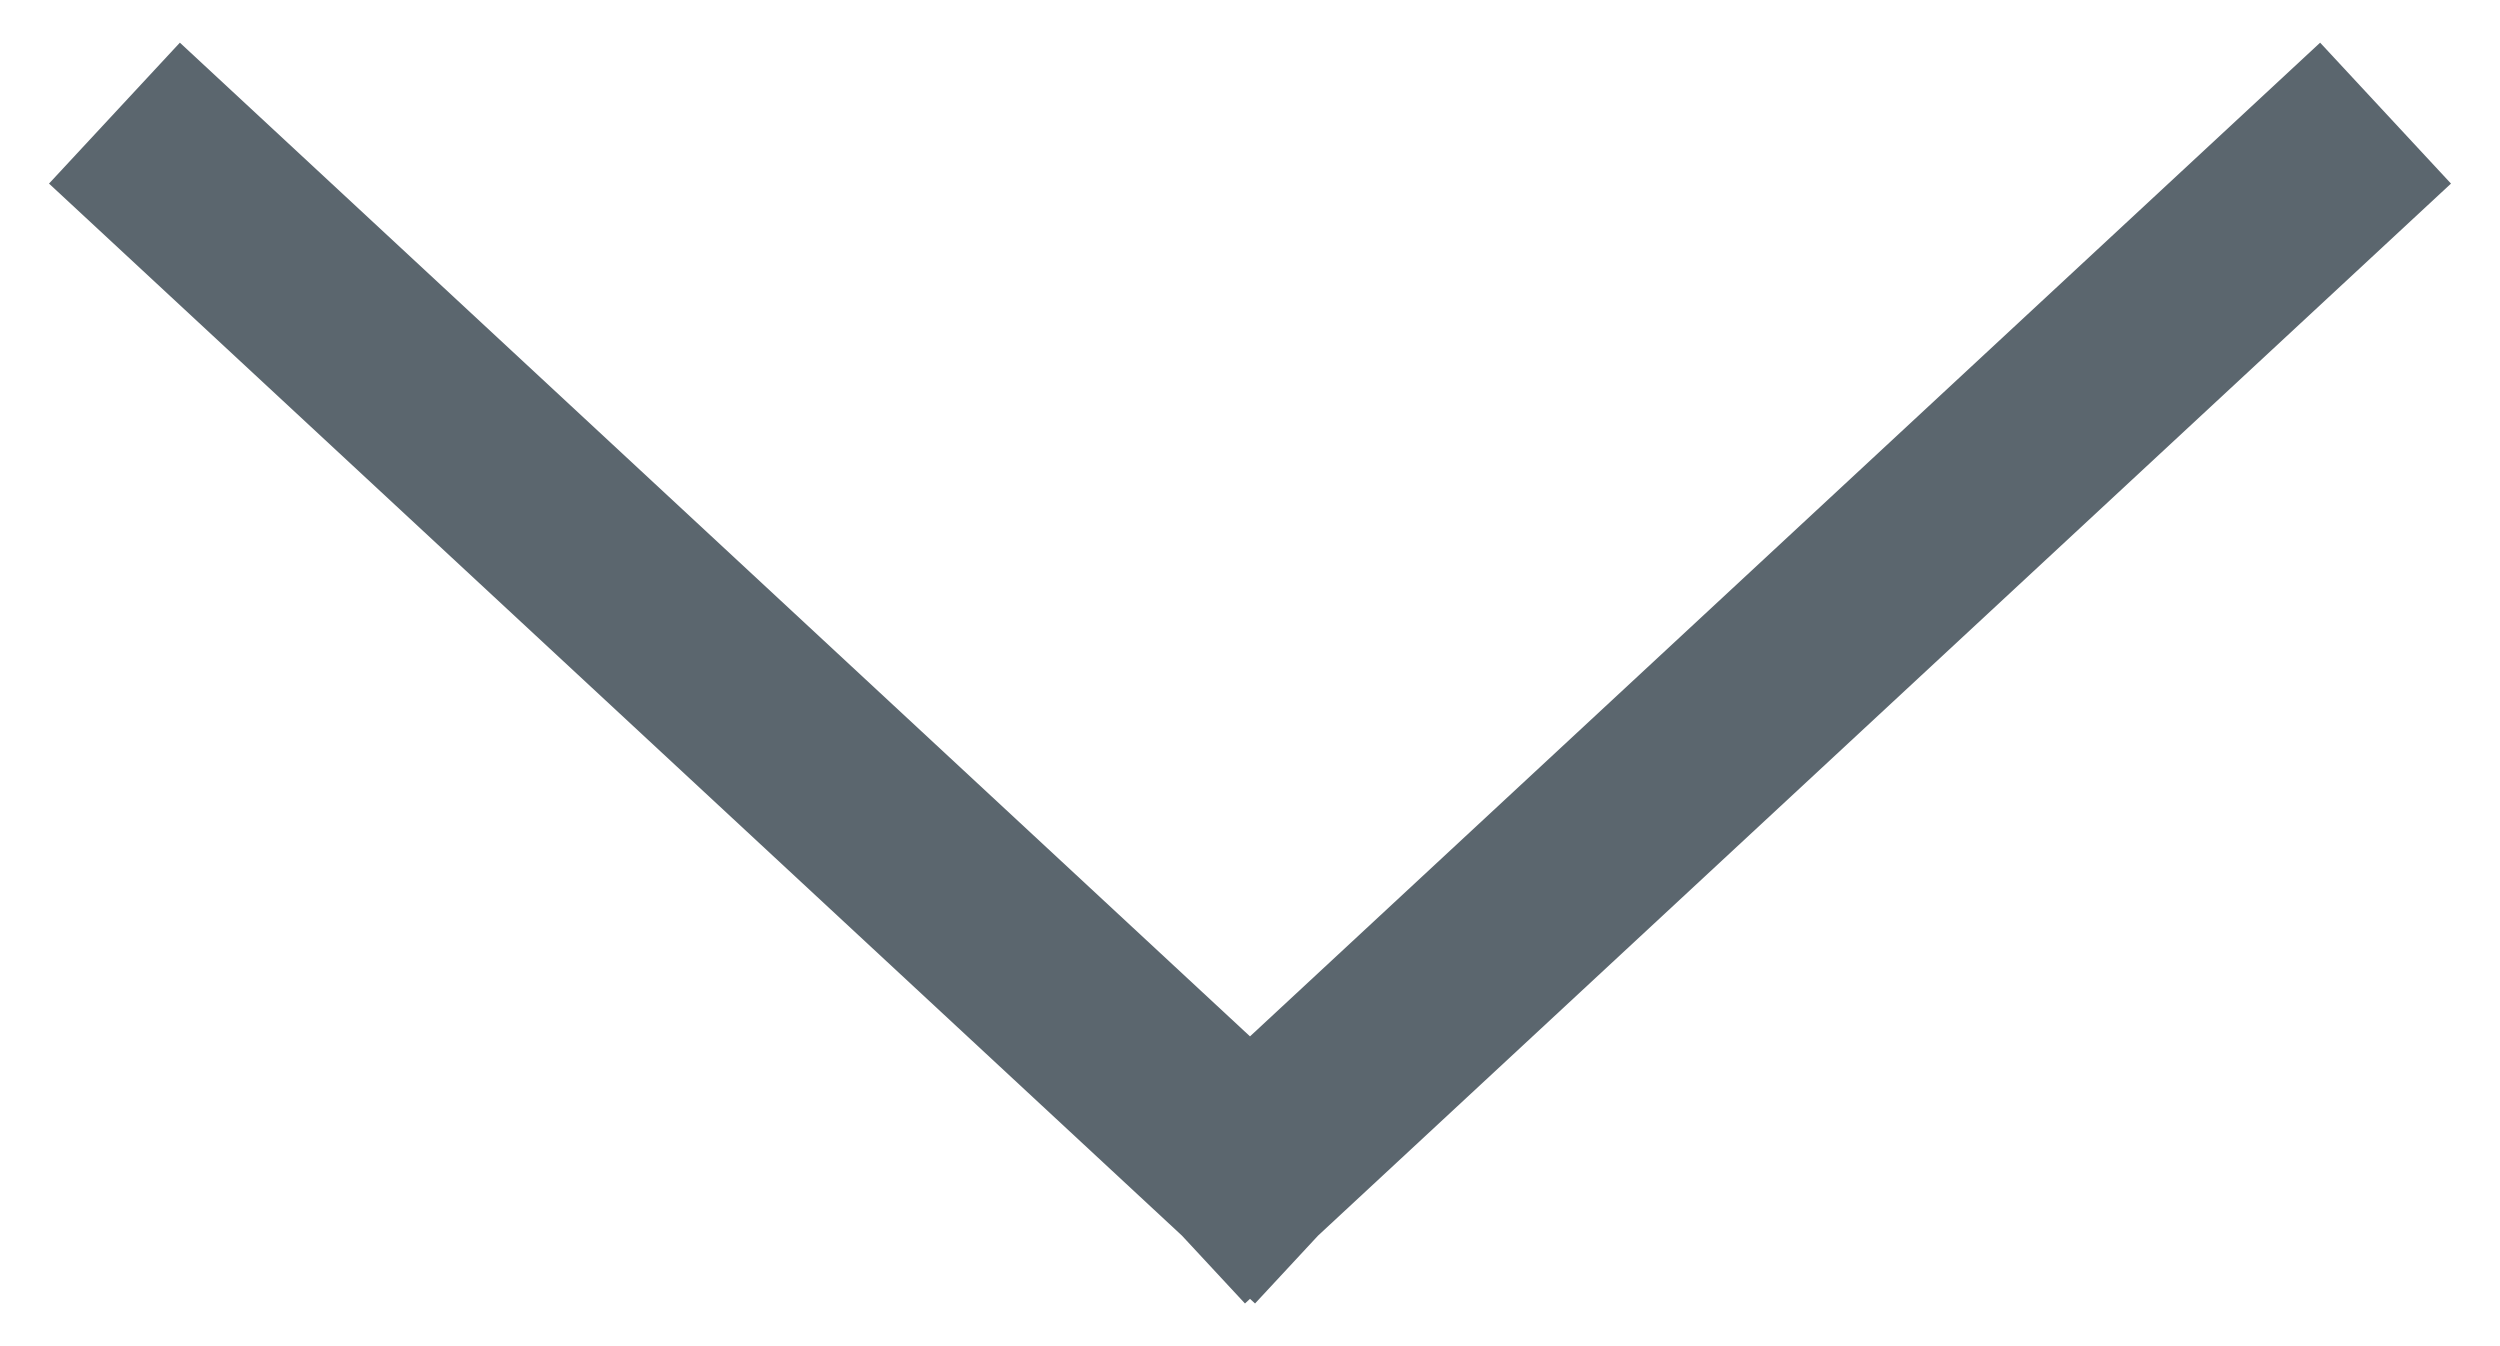
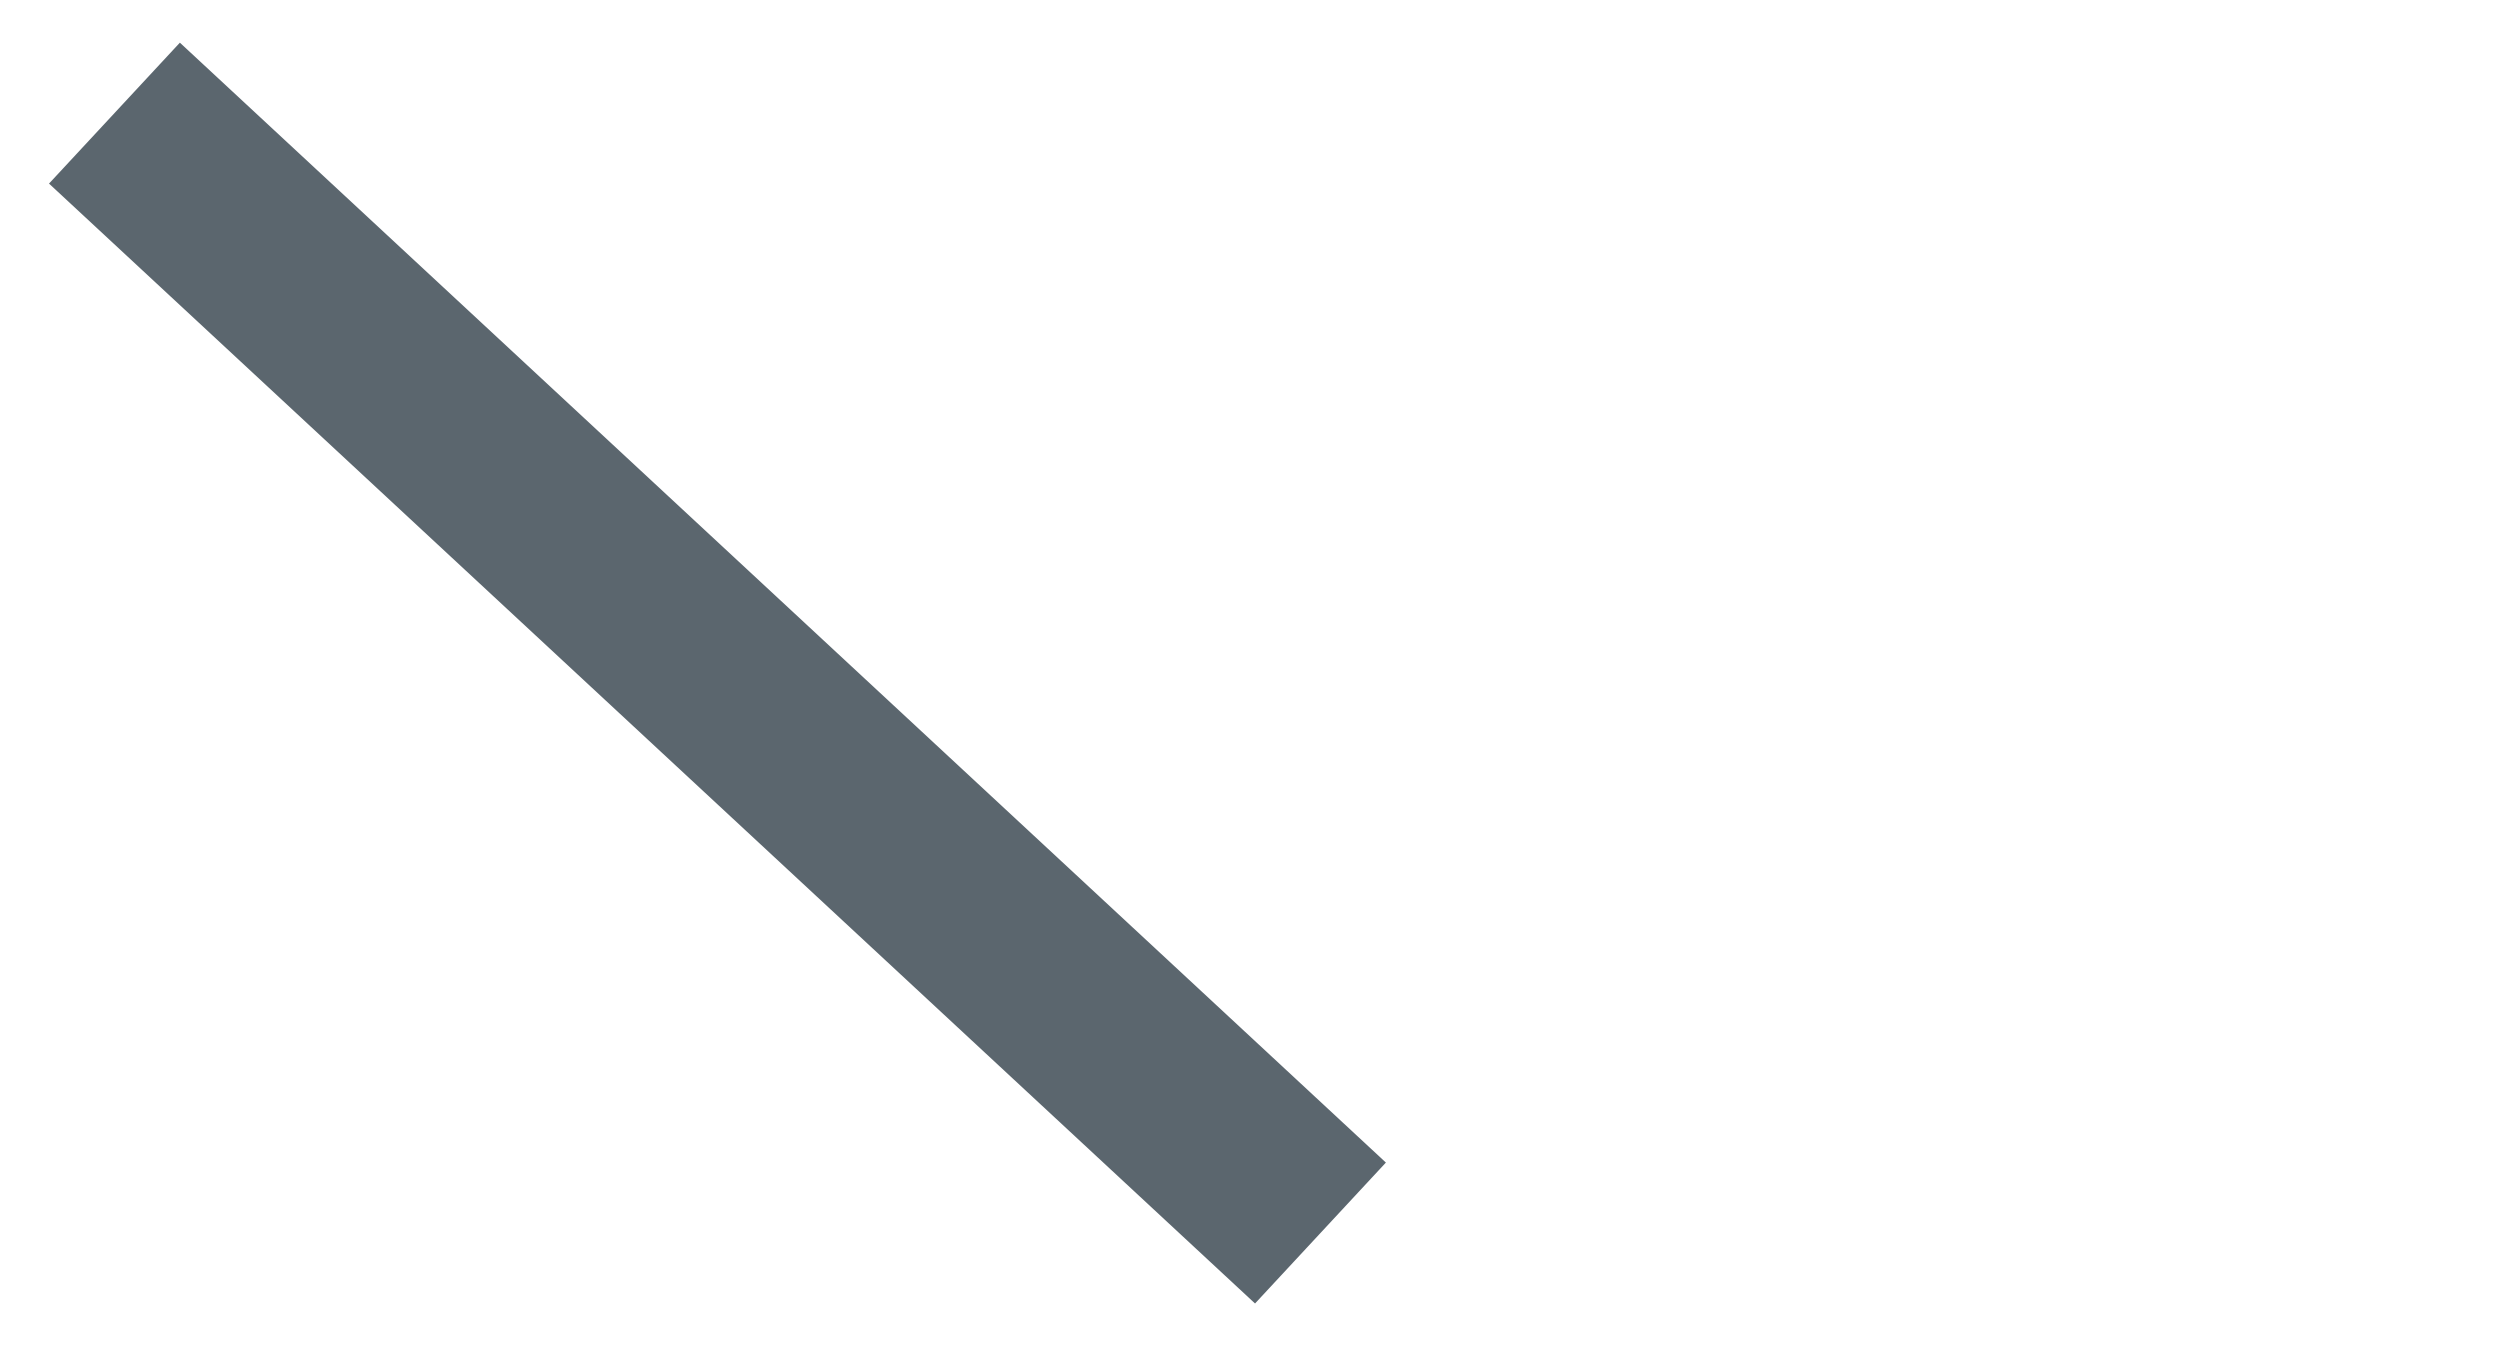
<svg xmlns="http://www.w3.org/2000/svg" width="26px" height="14px" viewBox="0 0 26 14" version="1.1">
  <title>Combined Shape Copy 5</title>
  <g id="Page-1" stroke="none" stroke-width="1" fill="none" fill-rule="evenodd" stroke-linecap="square">
    <g id="03_kommissioniersysteme_e" transform="translate(-787, -960)" stroke="#5b666e" stroke-width="2">
-       <path d="M788.923,961.857 L800,972.143 M811.077,961.857 L800,972.143" id="Combined-Shape-Copy-5" />
+       <path d="M788.923,961.857 L800,972.143 L800,972.143" id="Combined-Shape-Copy-5" />
    </g>
  </g>
</svg>